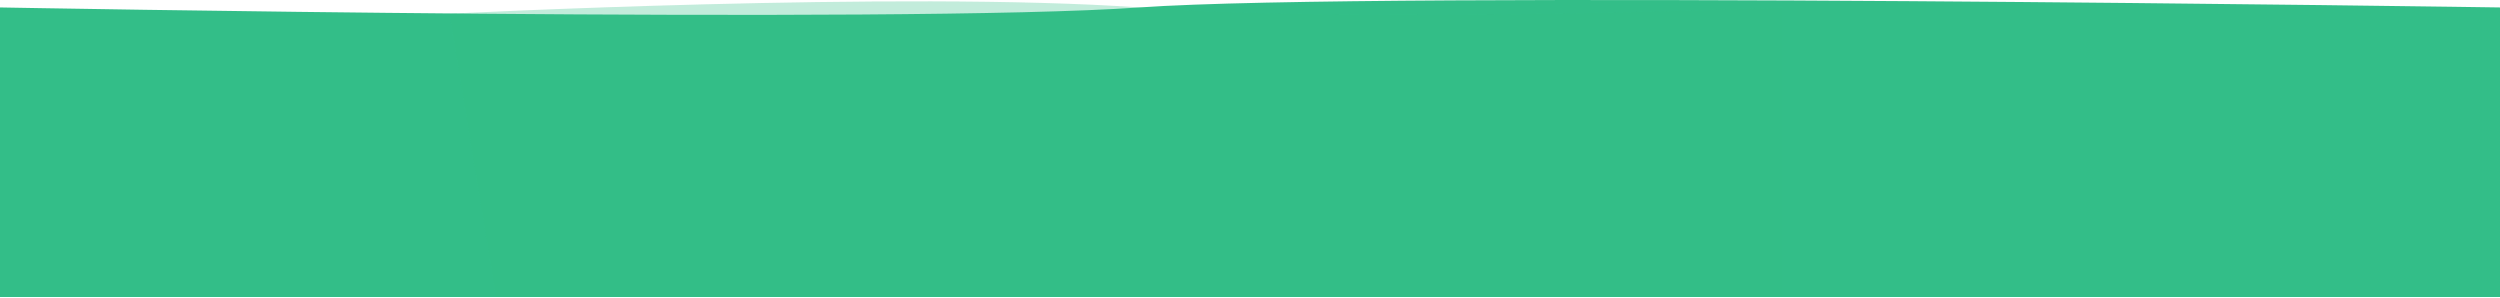
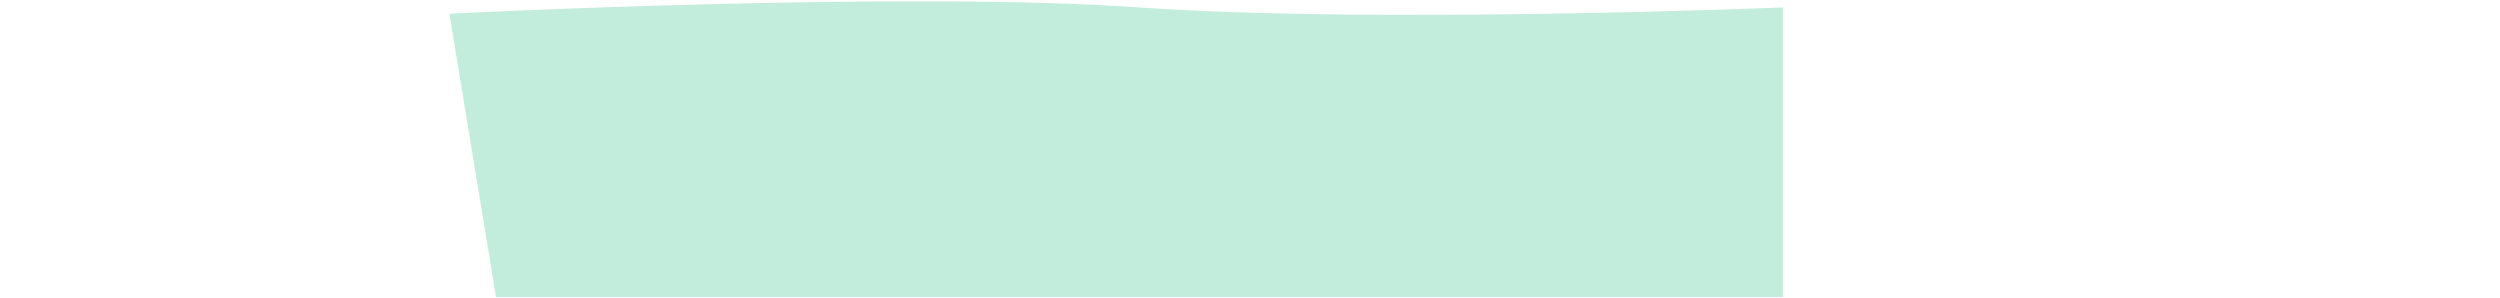
<svg xmlns="http://www.w3.org/2000/svg" width="3730" height="444" viewBox="0 0 3730 444" fill="none">
-   <path d="M0 11.106C0 11.106 1346 36.096 1700 11.106C2054 -13.883 3730 11.106 3730 11.106V443.106H0V11.106Z" fill="#33BE88" />
  <path opacity="0.3" d="M2660 11.107C2660 11.107 2054 36.096 1700 11.107C1346 -13.882 670.5 20.5 670.5 20.5L740 443.107H2660V11.107Z" fill="#33BE88" />
</svg>